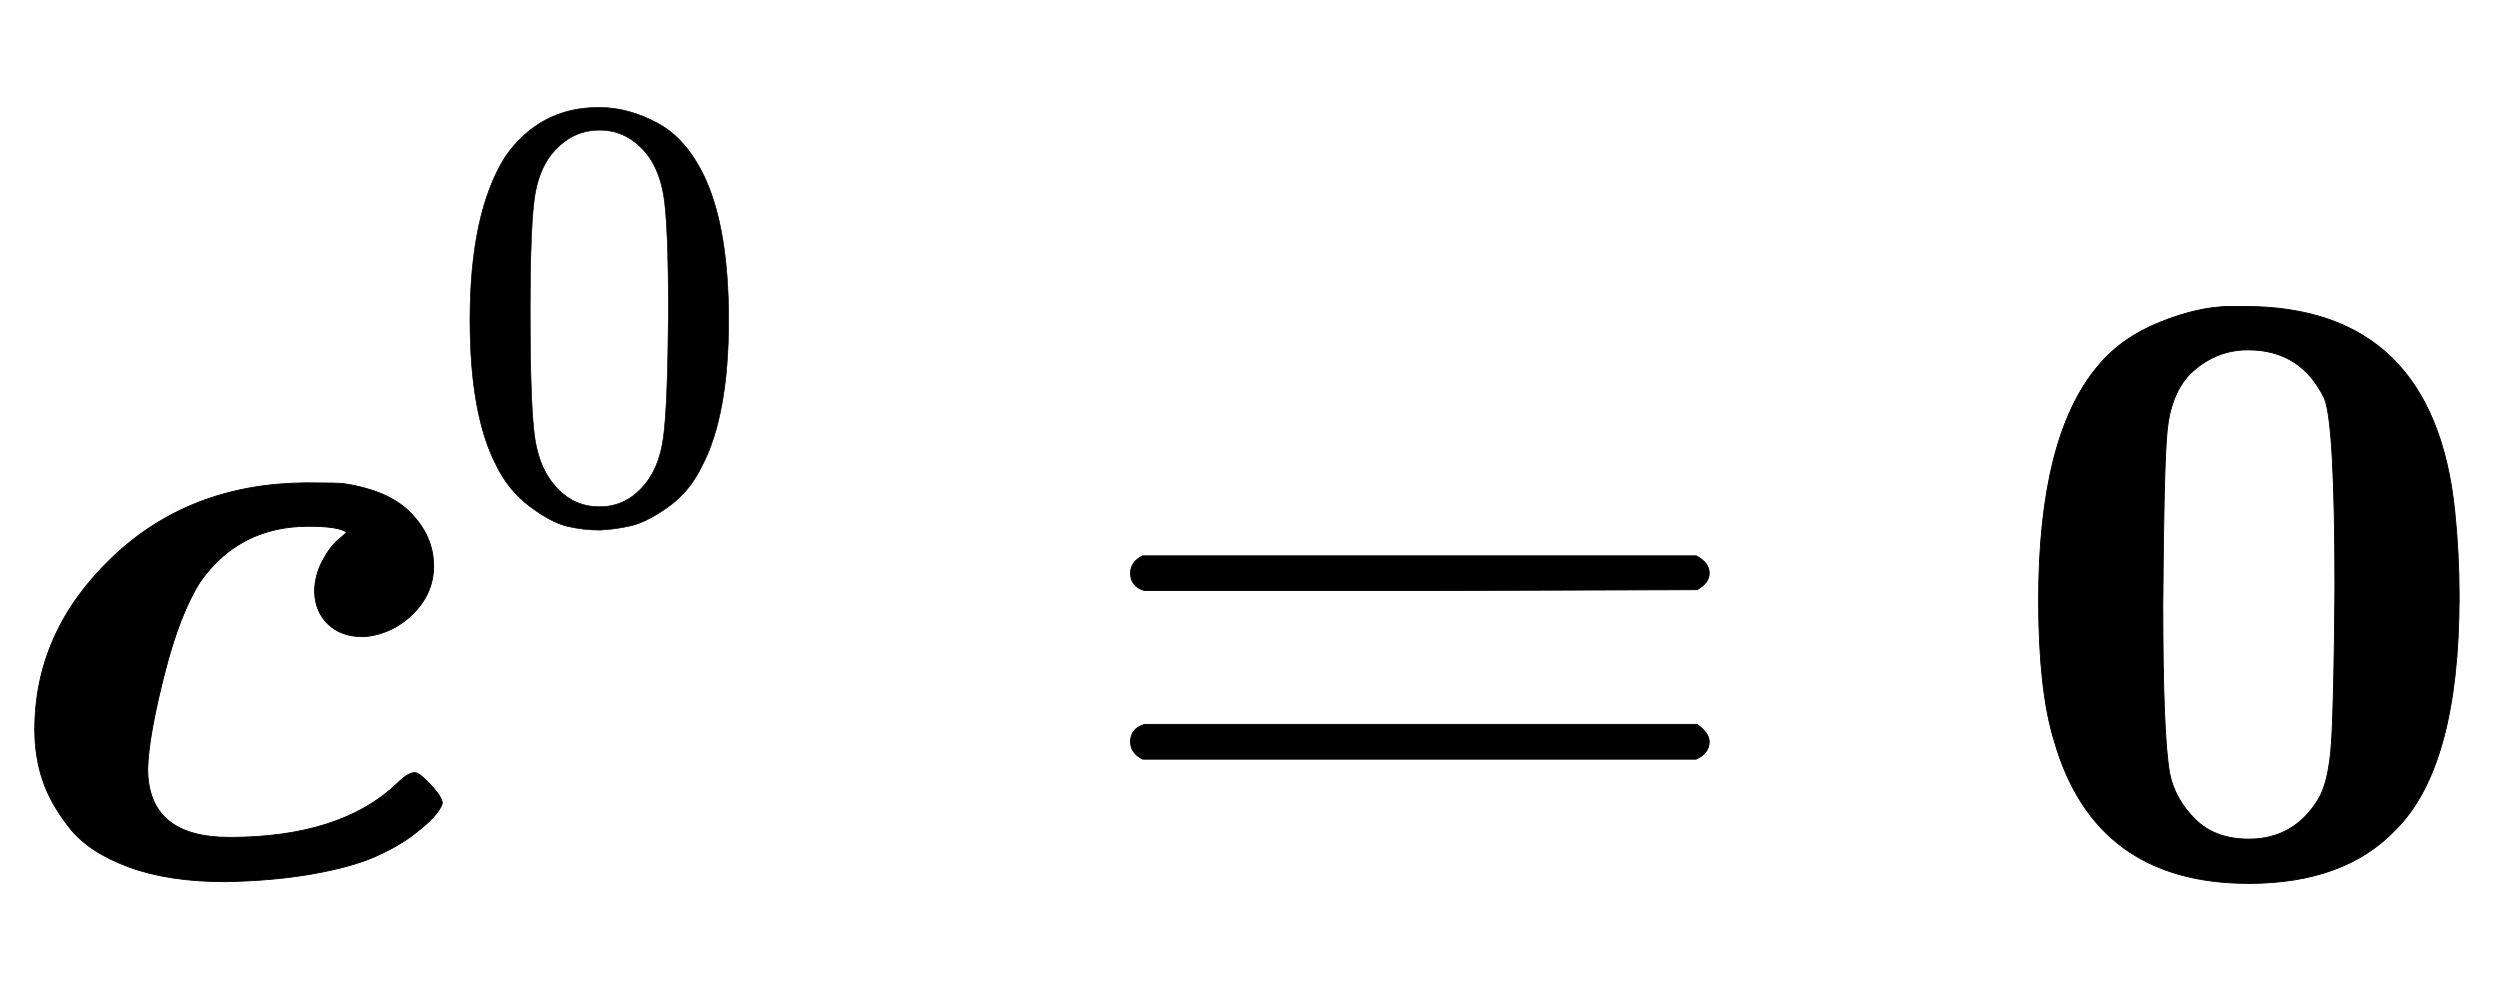
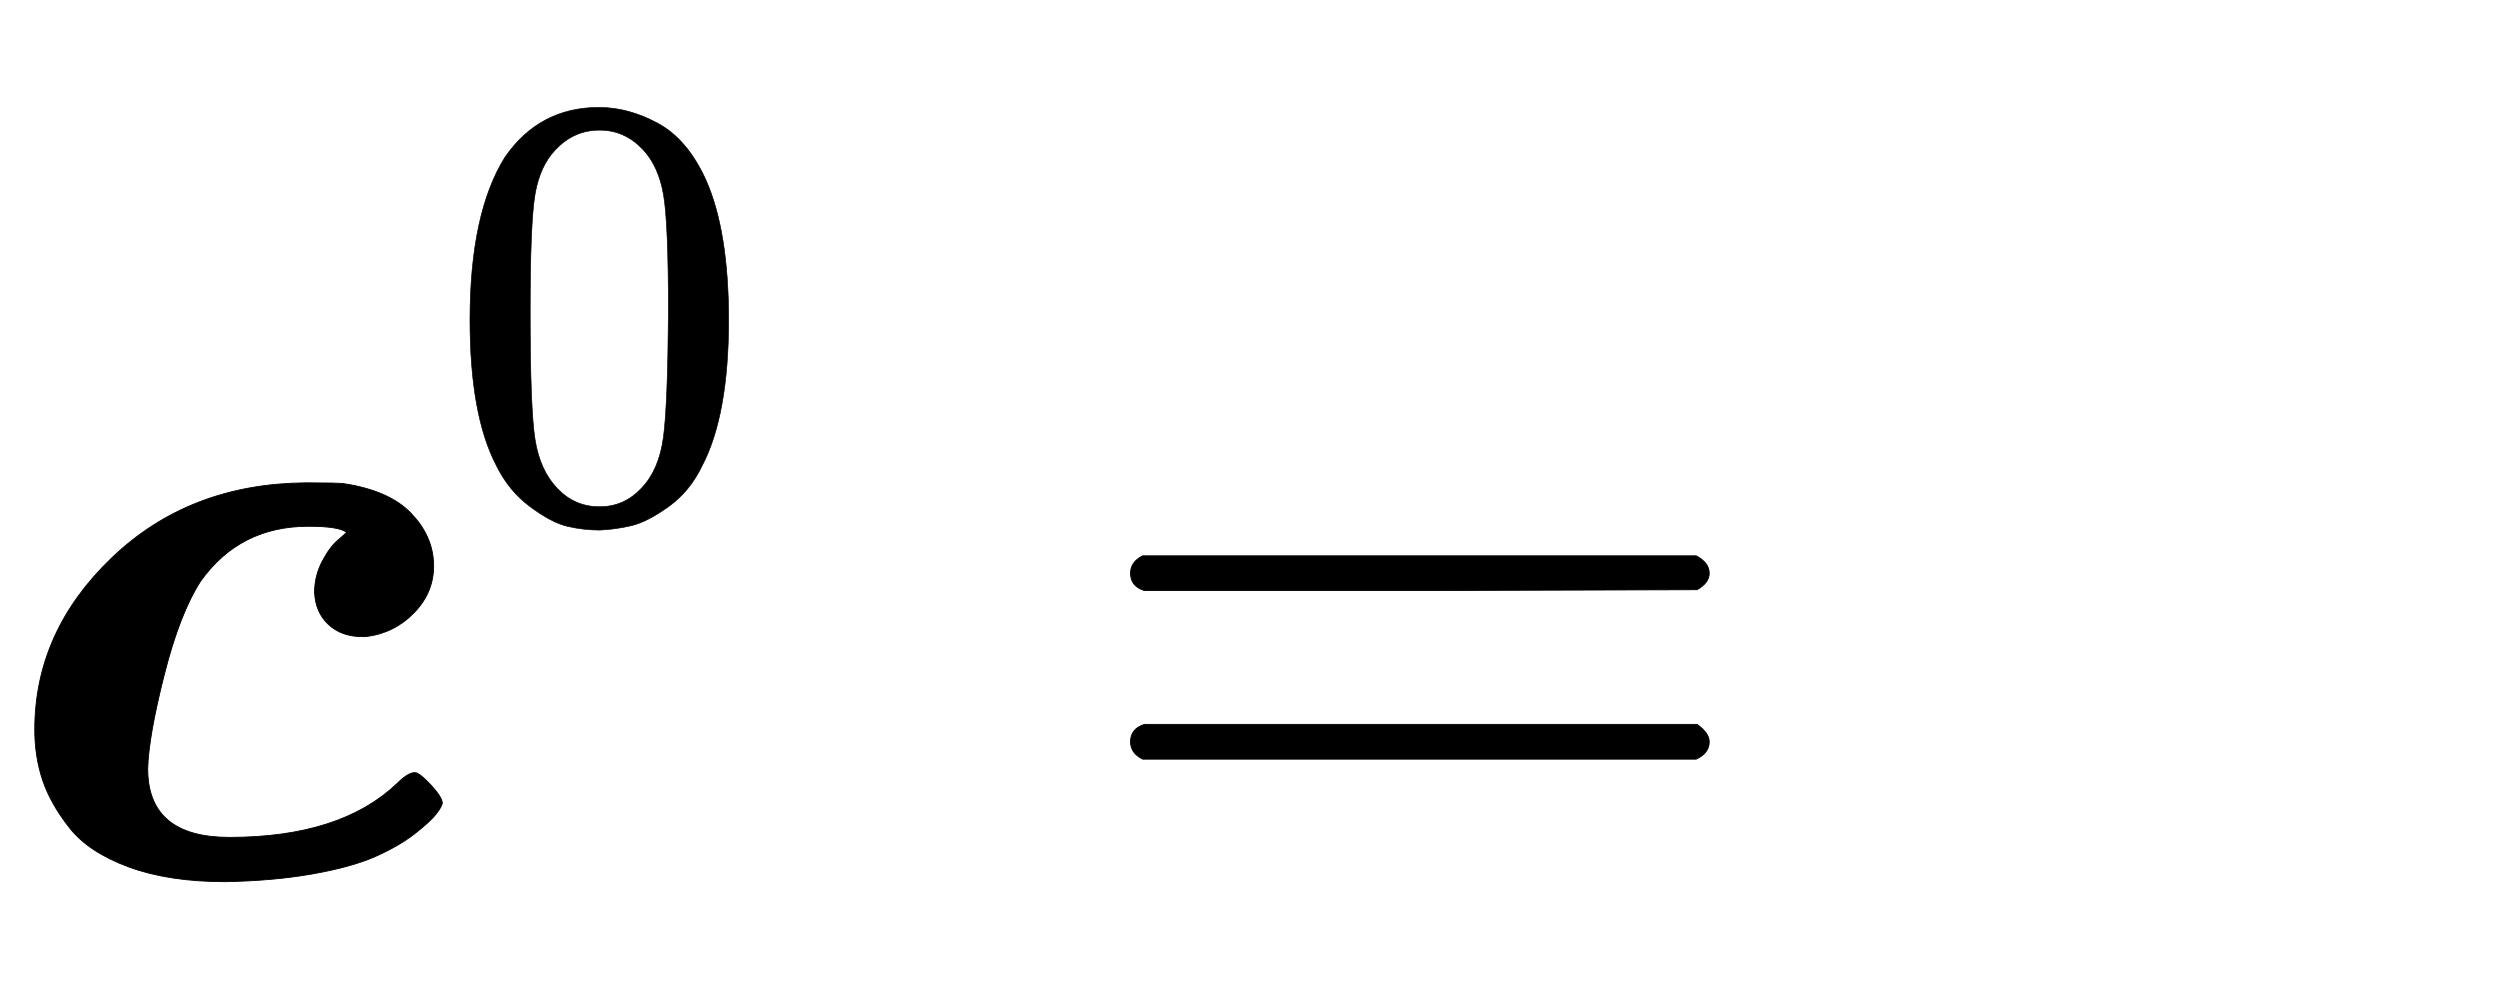
<svg xmlns="http://www.w3.org/2000/svg" xmlns:xlink="http://www.w3.org/1999/xlink" width="6.682ex" height="2.676ex" style="vertical-align: -0.338ex;" viewBox="0 -1006.6 2877 1152.1" role="img" focusable="false" aria-labelledby="MathJax-SVG-1-Title">
  <title id="MathJax-SVG-1-Title">\boldsymbol{c}^0=\boldsymbol{0}</title>
  <defs aria-hidden="true">
    <path stroke-width="1" id="E1-MJMATHBI-63" d="M362 325Q362 344 371 361T390 386L399 394Q390 401 355 401Q276 401 231 338Q207 301 189 230T170 122Q170 43 264 43Q392 43 457 105Q472 120 480 117Q486 114 497 102T509 83Q509 79 502 70T477 47T432 21T360 1T259 -8Q194 -8 148 9T80 54T49 109T40 167Q40 280 129 365T352 451Q390 451 396 450Q448 442 473 416T499 358T477 302T421 274H417Q393 274 378 288T362 325Z" />
    <path stroke-width="1" id="E1-MJMAIN-30" d="M96 585Q152 666 249 666Q297 666 345 640T423 548Q460 465 460 320Q460 165 417 83Q397 41 362 16T301 -15T250 -22Q224 -22 198 -16T137 16T82 83Q39 165 39 320Q39 494 96 585ZM321 597Q291 629 250 629Q208 629 178 597Q153 571 145 525T137 333Q137 175 145 125T181 46Q209 16 250 16Q290 16 318 46Q347 76 354 130T362 333Q362 478 354 524T321 597Z" />
    <path stroke-width="1" id="E1-MJMAIN-3D" d="M56 347Q56 360 70 367H707Q722 359 722 347Q722 336 708 328L390 327H72Q56 332 56 347ZM56 153Q56 168 72 173H708Q722 163 722 153Q722 140 707 133H70Q56 140 56 153Z" />
-     <path stroke-width="1" id="E1-MJMAINB-30" d="M266 654H280H282Q500 654 524 418Q529 370 529 320Q529 125 456 52Q397 -10 287 -10Q110 -10 63 154Q45 212 45 316Q45 504 113 585Q140 618 185 636T266 654ZM374 548Q347 604 286 604Q247 604 218 575Q197 552 193 511T188 311Q188 159 196 116Q202 87 225 64T287 41Q339 41 367 87Q379 107 382 152T386 329Q386 518 374 548Z" />
  </defs>
  <g stroke="currentColor" fill="currentColor" stroke-width="0" transform="matrix(1 0 0 -1 0 0)" aria-hidden="true">
    <use xlink:href="#E1-MJMATHBI-63" x="0" y="0" />
    <use transform="scale(0.707)" xlink:href="#E1-MJMAIN-30" x="726" y="583" />
    <use xlink:href="#E1-MJMAIN-3D" x="1245" y="0" />
    <use xlink:href="#E1-MJMAINB-30" x="2301" y="0" />
  </g>
</svg>